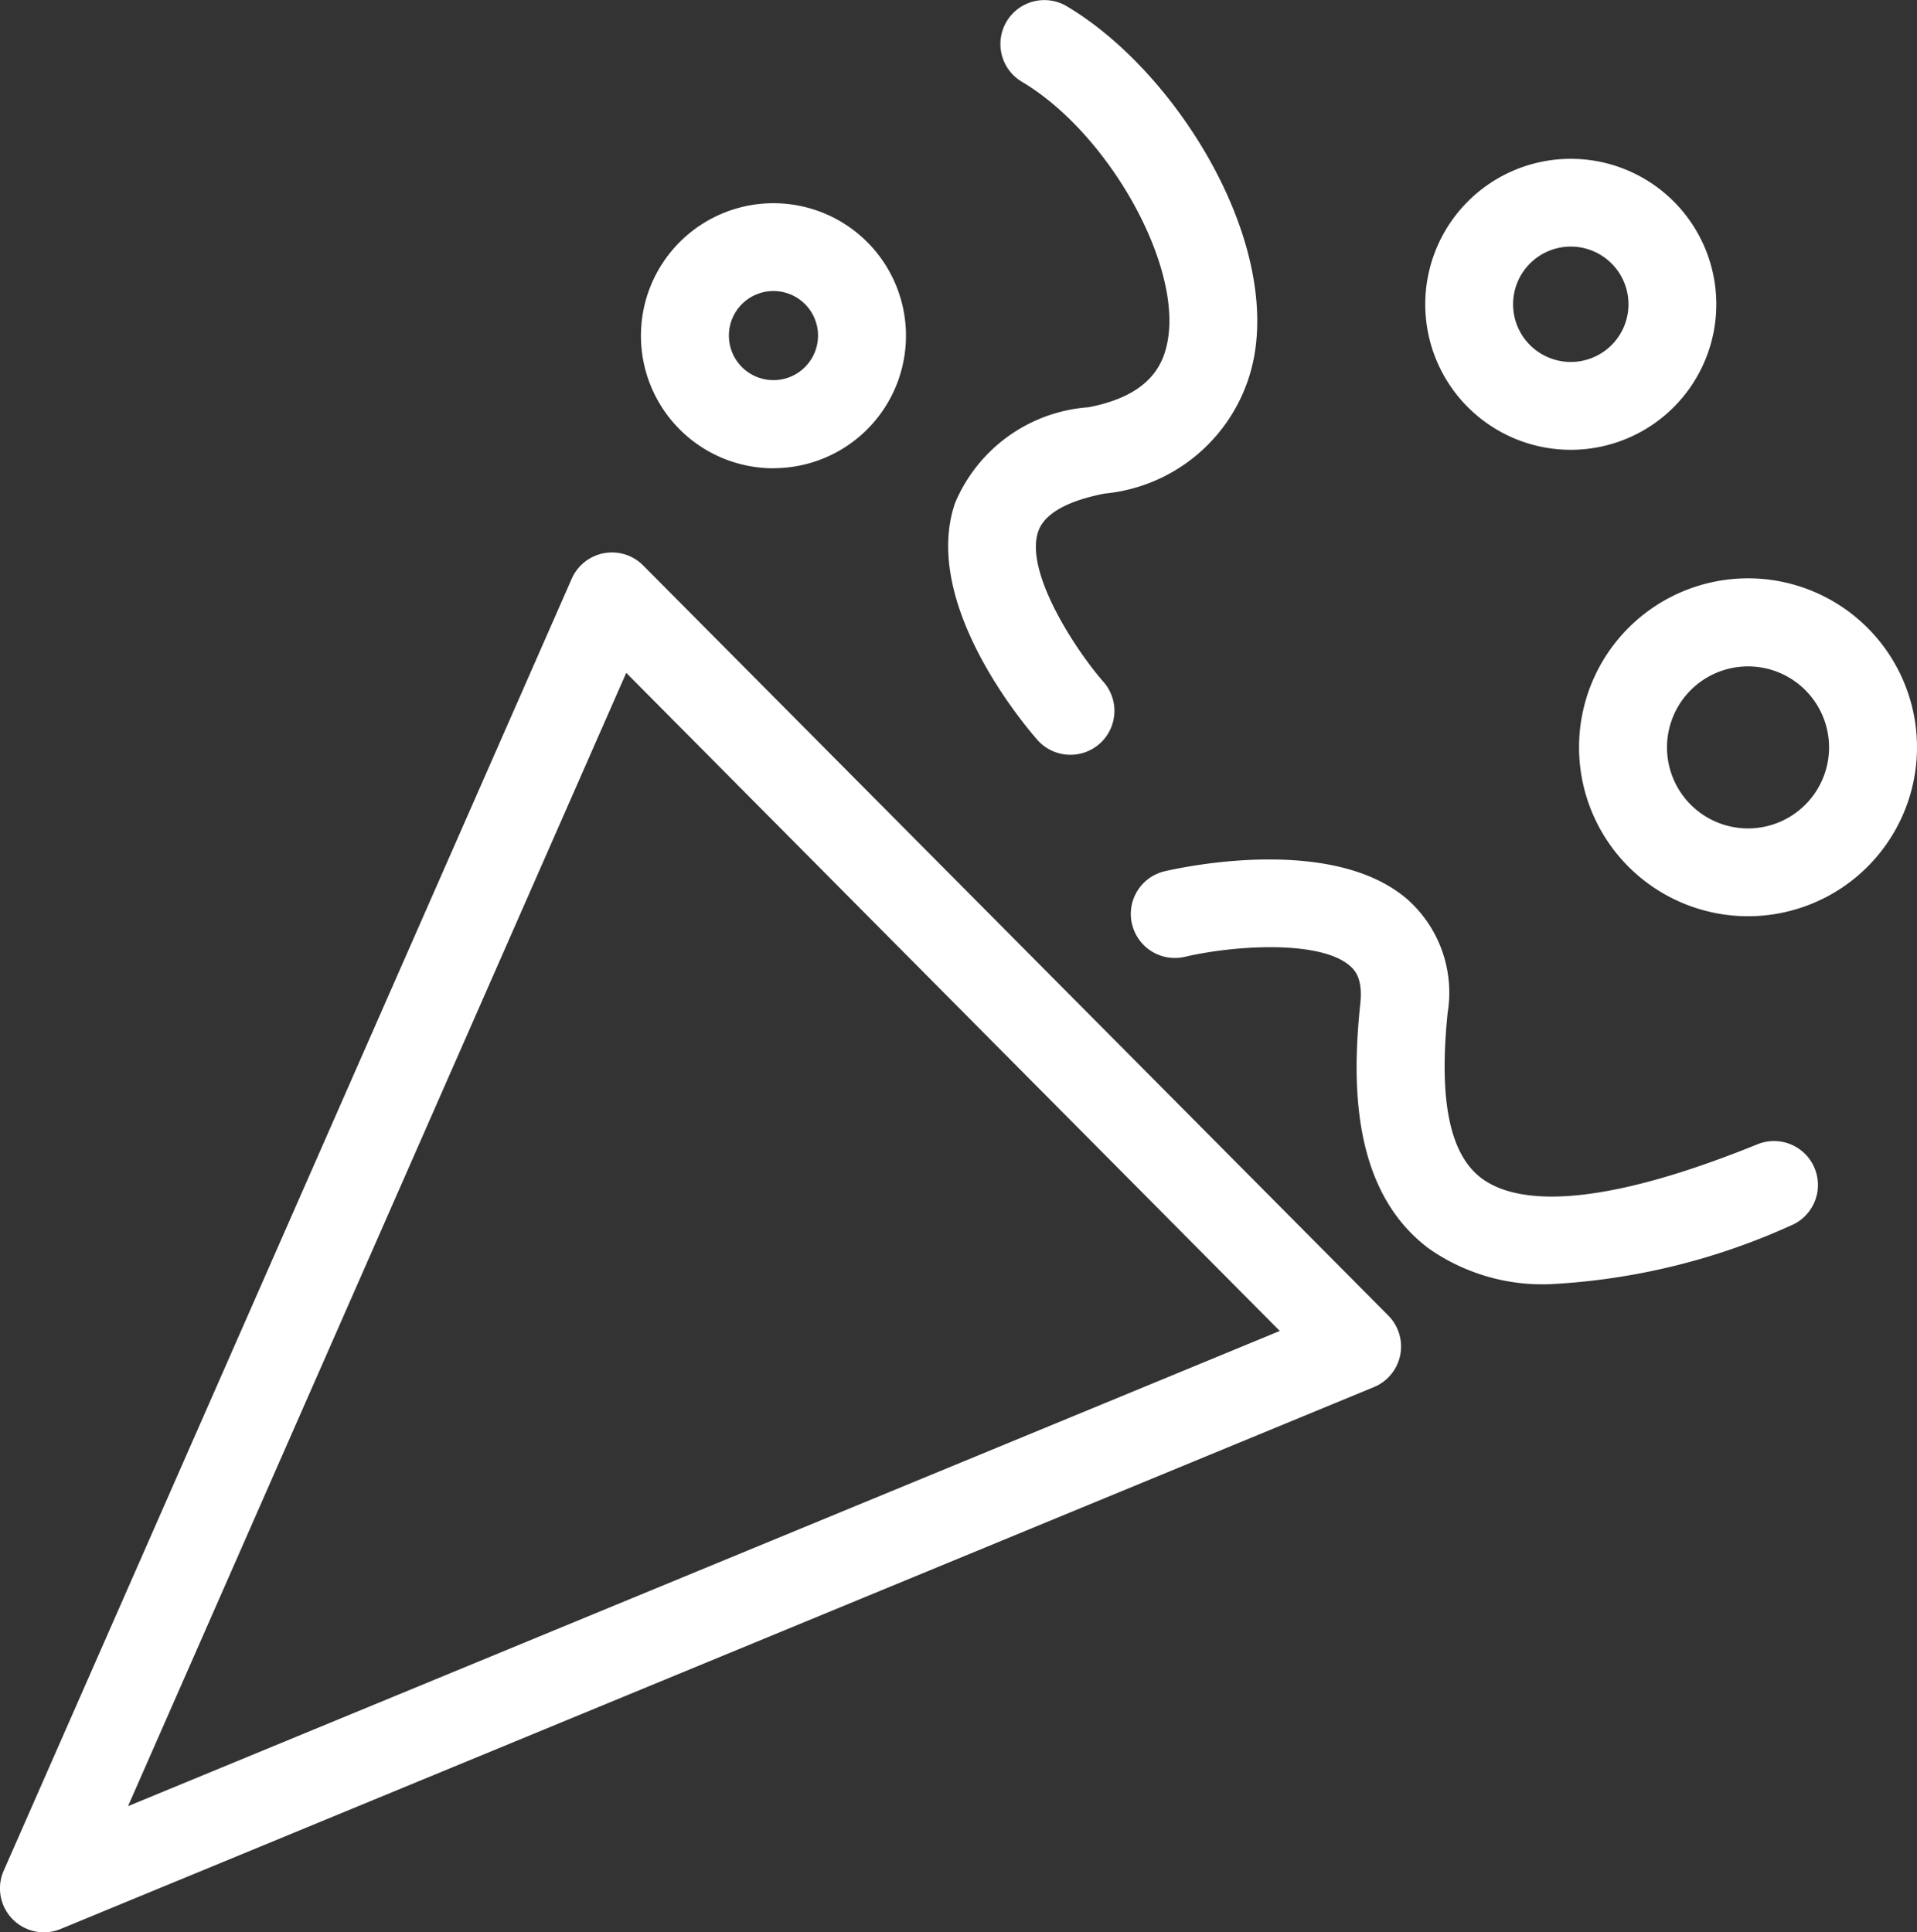
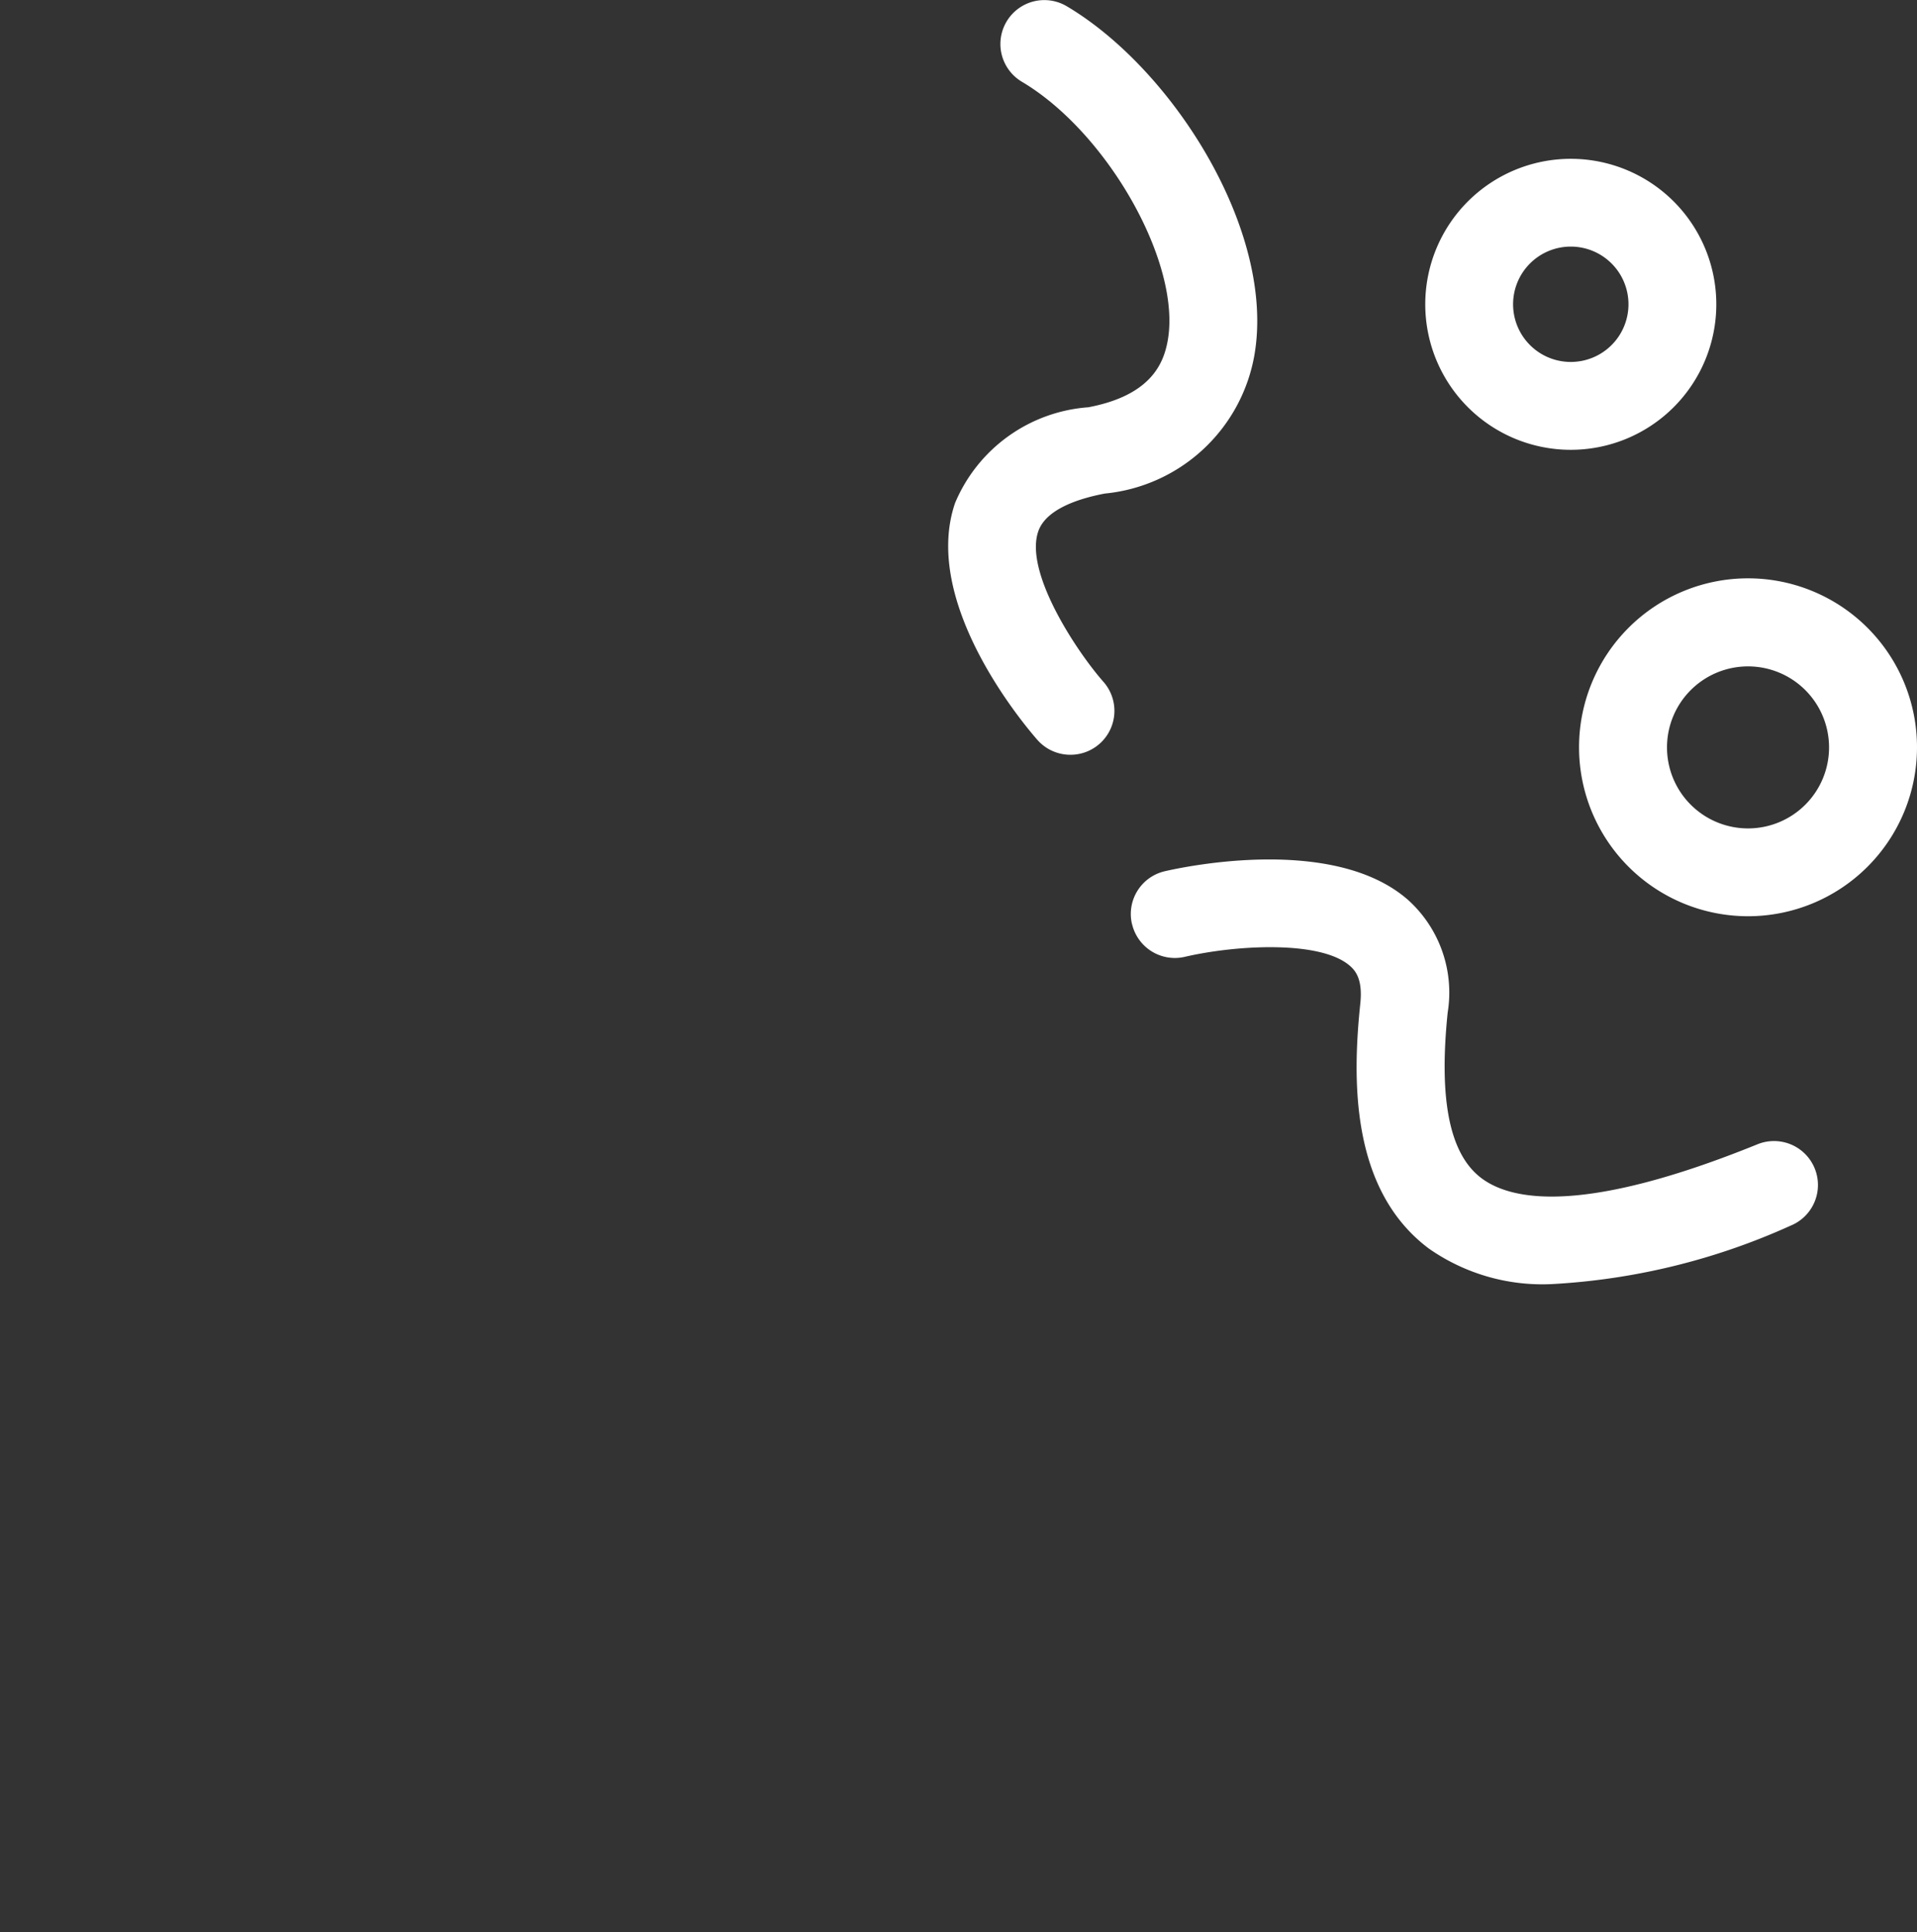
<svg xmlns="http://www.w3.org/2000/svg" width="47.319" height="47.705" viewBox="0 0 47.319 47.705">
  <rect x="0" y="0" width="47.319" height="47.705" fill="#333333" stroke="none" />
  <g id="noun-party-3734651" transform="translate(-3.325 -2)">
    <g id="Layer_13" data-name="Layer 13" transform="translate(3.324 2)">
-       <path id="Path_44" data-name="Path 44" d="M4.409,48.646a1.084,1.084,0,0,0,.413-.082L37.238,35.186a1.084,1.084,0,0,0,.356-1.766L19.2,14.9a1.085,1.085,0,0,0-1.762.328L3.416,47.126a1.084,1.084,0,0,0,.993,1.52ZM18.783,17.553,34.915,33.8,6.485,45.532Z" transform="translate(-3.324 -0.941)" fill="#fff" />
-       <path id="Path_45" data-name="Path 45" d="M21.189,13.169A3.271,3.271,0,1,0,17.918,9.9a3.271,3.271,0,0,0,3.271,3.271Zm0-4.374a1.1,1.1,0,1,1-1.1,1.1,1.1,1.1,0,0,1,1.1-1.1Z" transform="translate(-2.096 -1.61)" fill="#fff" />
      <path id="Path_46" data-name="Path 46" d="M39.366,12.8a3.592,3.592,0,1,0-3.592-3.592A3.592,3.592,0,0,0,39.366,12.8Zm0-5.017a1.424,1.424,0,1,1-1.424,1.424,1.424,1.424,0,0,1,1.424-1.424Z" transform="translate(-0.592 -1.695)" fill="#fff" />
      <path id="Path_47" data-name="Path 47" d="M43.446,15.169a4.171,4.171,0,1,0,4.171,4.171A4.171,4.171,0,0,0,43.446,15.169Zm0,6.174a2,2,0,1,1,2-2,2,2,0,0,1-2,2Z" transform="translate(-0.297 -0.891)" fill="#fff" />
      <path id="Path_48" data-name="Path 48" d="M27.933,20.634a1.084,1.084,0,0,0,.813-1.8c-.651-.738-1.959-2.7-1.61-3.714.188-.551,1-.813,1.643-.935a4.156,4.156,0,0,0,3.691-3.409c.534-3.046-2-7.064-4.631-8.622a1.084,1.084,0,0,0-1.106,1.865c2.118,1.257,3.936,4.478,3.6,6.383-.1.568-.411,1.358-1.961,1.653a3.871,3.871,0,0,0-3.289,2.363c-.849,2.478,1.737,5.513,2.034,5.851A1.083,1.083,0,0,0,27.933,20.634Z" transform="translate(-1.507 -2)" fill="#fff" />
      <path id="Path_49" data-name="Path 49" d="M29.1,23.164a1.085,1.085,0,0,0,1.3.811c1.259-.293,3.359-.416,4.084.227.148.13.31.353.251.921-.2,1.905-.237,4.605,1.688,6.051a4.884,4.884,0,0,0,3.02.881,16.416,16.416,0,0,0,5.911-1.443,1.084,1.084,0,0,0-.815-2.01c-4.255,1.727-6.054,1.407-6.814.837-.785-.59-1.057-1.929-.833-4.094a3.079,3.079,0,0,0-.976-2.773c-1.845-1.624-5.587-.808-6.01-.71a1.083,1.083,0,0,0-.808,1.3Z" transform="translate(-1.156 -0.352)" fill="#fff" />
    </g>
  </g>
</svg>